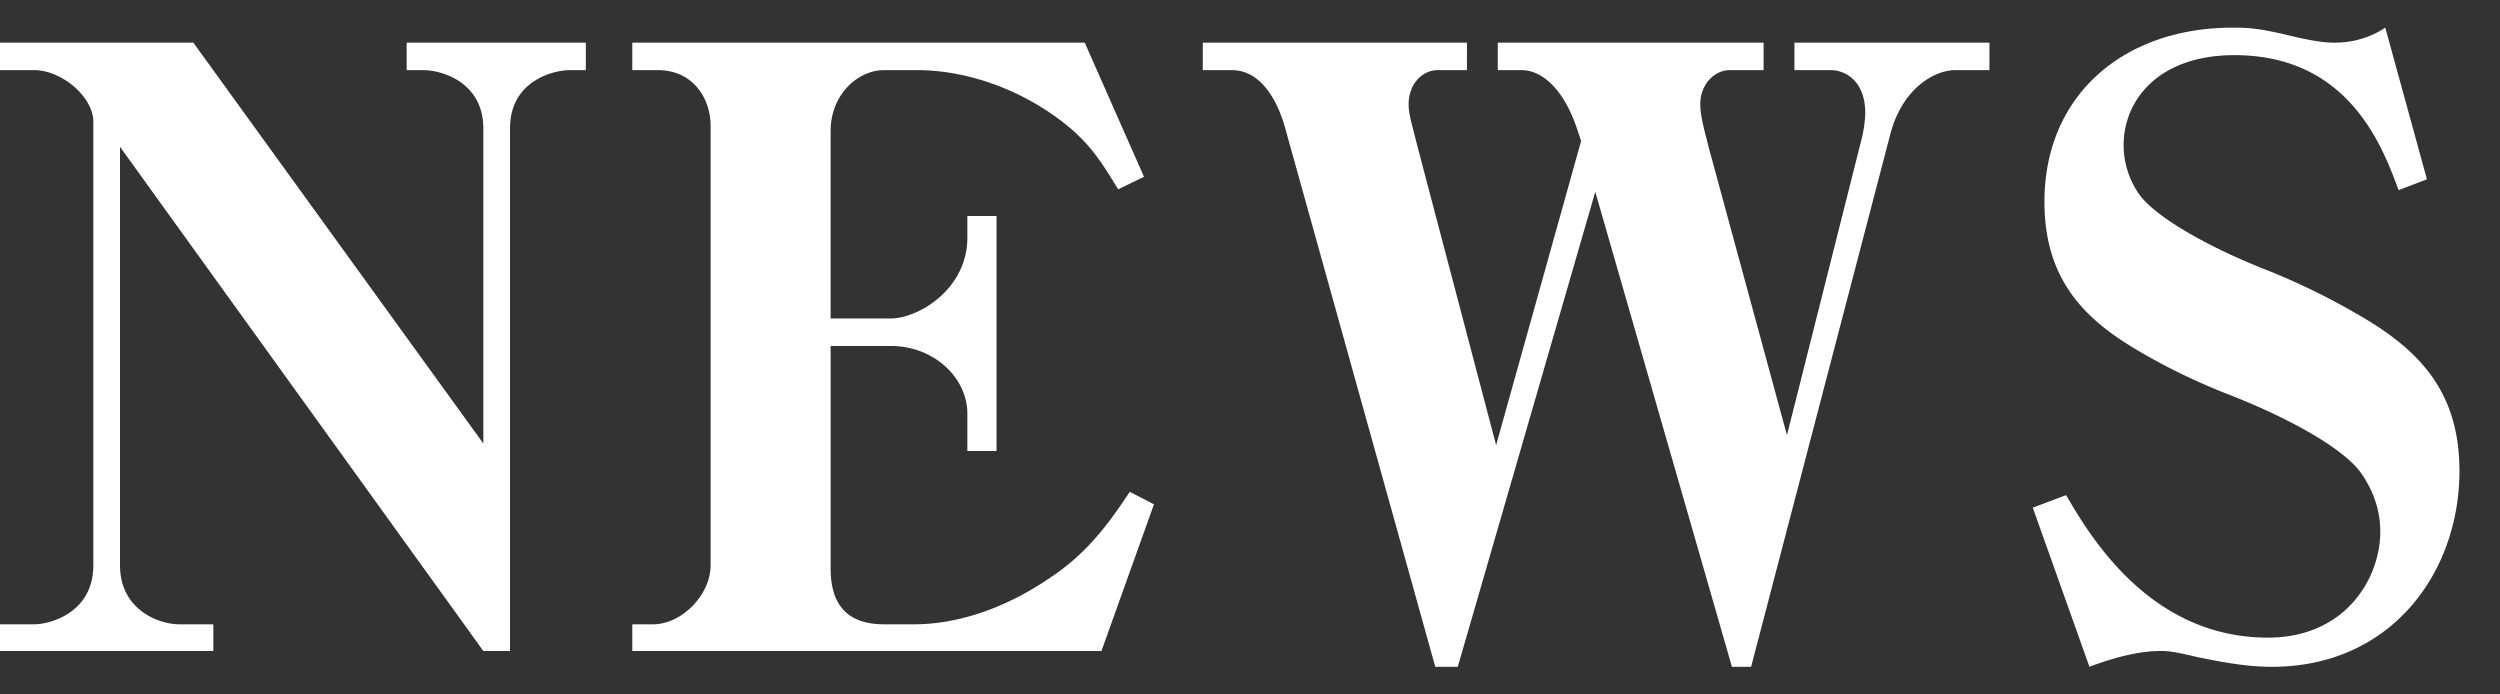
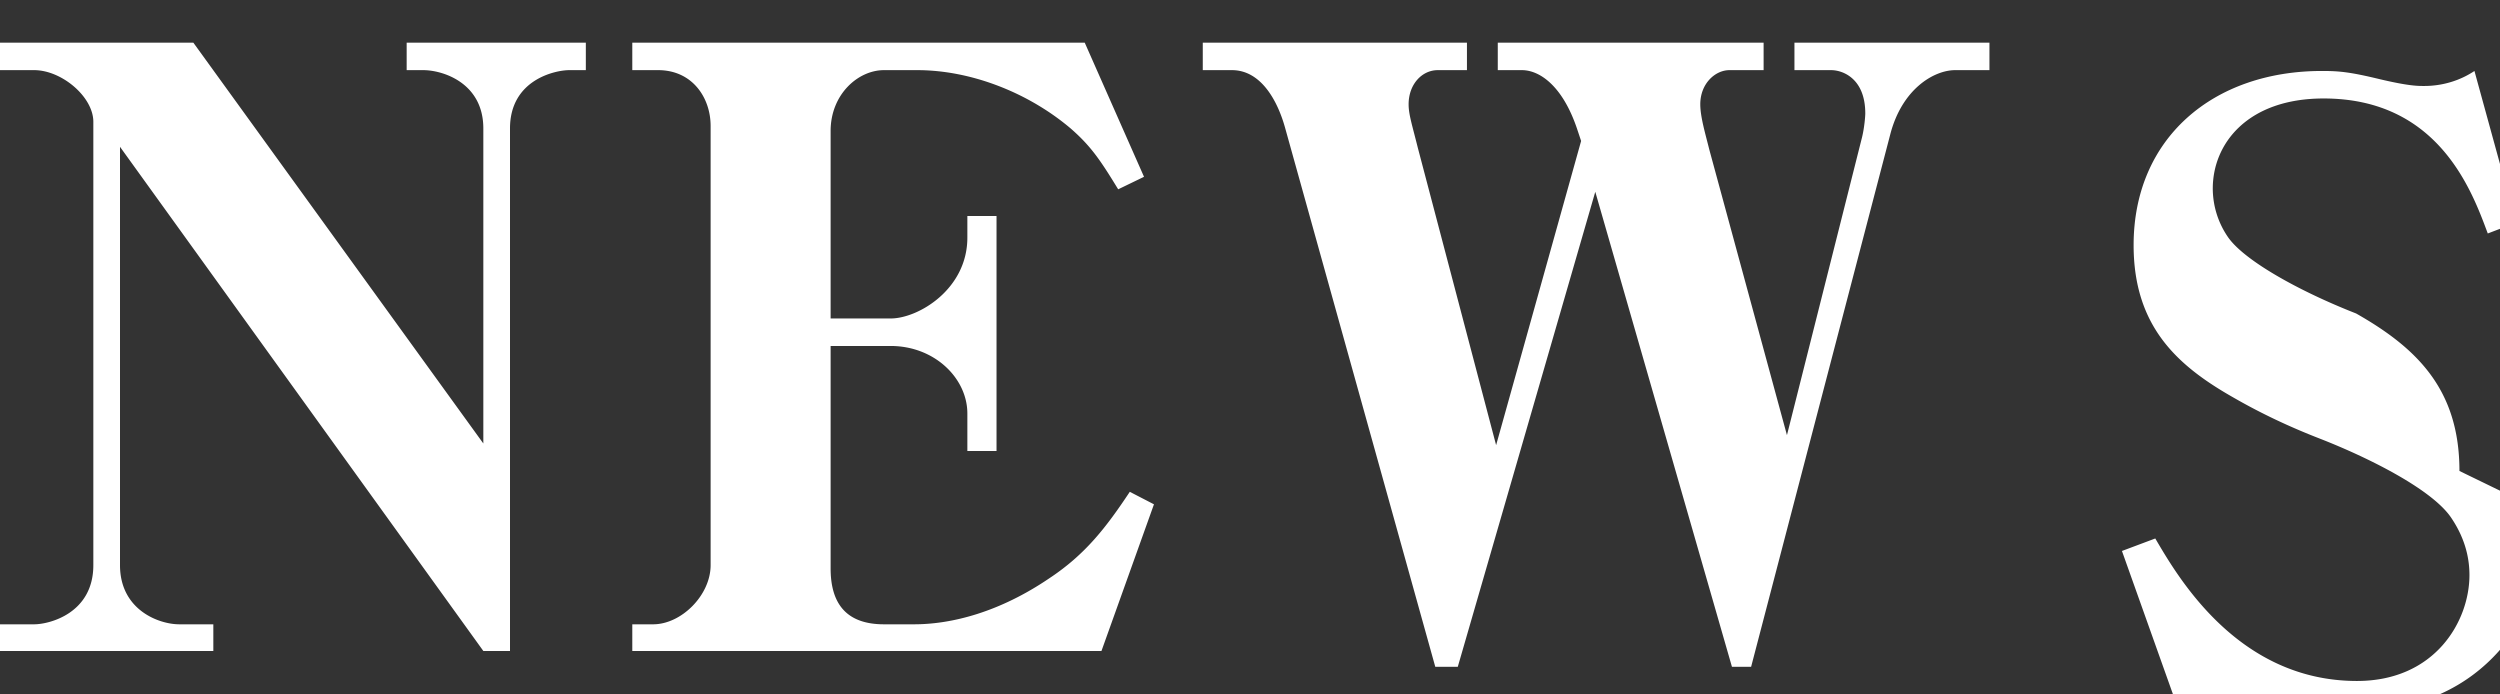
<svg xmlns="http://www.w3.org/2000/svg" width="36" height="10" fill="none">
  <rect width="100%" height="100%" fill="#333333" stroke="none" />
-   <path d="M6.96 6.386 2.784.614H0v.396h.492c.396 0 .852.384.852.744v6.384c0 .696-.636.852-.852.852H0v.384h3.072V8.99H2.58c-.288 0-.852-.204-.852-.852V2.114l5.232 7.26h.384V1.85c0-.708.66-.84.852-.84h.24V.614h-2.58v.396h.24c.276 0 .864.18.864.84v4.536ZM9.105.614v.396h.372c.492 0 .756.396.756.804v6.324c0 .432-.42.852-.828.852h-.3v.384h6.756l.756-2.112-.348-.18c-.335.504-.635.9-1.163 1.248-.708.48-1.393.66-1.944.66h-.433c-.575 0-.768-.336-.768-.804V4.982h.864c.636 0 1.105.468 1.105.972v.54h.42V3.11h-.42v.312c0 .744-.708 1.164-1.104 1.164h-.865v-2.7c0-.528.396-.876.768-.876h.48c.757 0 1.585.312 2.209.84.288.252.42.444.684.876l.372-.18L15.62.614H9.105Zm19.543.396V.614H25.84v.396h.528c.168 0 .492.12.492.624 0 .036-.012.204-.048.348l-1.08 4.284-1.116-4.104c-.06-.24-.132-.48-.132-.66 0-.3.216-.492.42-.492h.492V.614h-3.828v.396h.348c.24 0 .576.204.792.84l.06.18-1.224 4.38-1.128-4.284c-.084-.336-.132-.48-.132-.624 0-.288.192-.492.42-.492h.42V.614H17.32v.396h.42c.42 0 .66.444.768.84l2.16 7.752h.324l1.98-6.84 1.968 6.84h.276l2.004-7.668c.168-.648.624-.924.936-.924h.492Zm6.768 5.772c0-1.164-.6-1.764-1.488-2.268a9.76 9.76 0 0 0-1.284-.624c-.828-.324-1.62-.768-1.848-1.104a1.236 1.236 0 0 1-.216-.696c0-.648.504-1.296 1.596-1.296 1.656 0 2.136 1.332 2.364 1.944l.408-.156-.6-2.184c-.324.216-.648.216-.732.216-.084 0-.216 0-.624-.096-.444-.108-.6-.12-.84-.12-1.572 0-2.712.972-2.712 2.508 0 1.176.636 1.74 1.44 2.196.396.228.804.42 1.236.588.708.276 1.62.732 1.896 1.14.228.336.264.636.264.828 0 .66-.492 1.524-1.62 1.524-1.716 0-2.58-1.5-2.904-2.052l-.48.18.816 2.292c.312-.12.696-.228 1.02-.228.084 0 .168 0 .516.084.456.096.78.144 1.092.144 1.716 0 2.7-1.356 2.7-2.82Z" fill="#fff" />
+   <path d="M6.96 6.386 2.784.614H0v.396h.492c.396 0 .852.384.852.744v6.384c0 .696-.636.852-.852.852H0v.384h3.072V8.99H2.58c-.288 0-.852-.204-.852-.852V2.114l5.232 7.26h.384V1.85c0-.708.66-.84.852-.84h.24V.614h-2.58v.396h.24c.276 0 .864.18.864.84v4.536ZM9.105.614v.396h.372c.492 0 .756.396.756.804v6.324c0 .432-.42.852-.828.852h-.3v.384h6.756l.756-2.112-.348-.18c-.335.504-.635.9-1.163 1.248-.708.48-1.393.66-1.944.66h-.433c-.575 0-.768-.336-.768-.804V4.982h.864c.636 0 1.105.468 1.105.972v.54h.42V3.11h-.42v.312c0 .744-.708 1.164-1.104 1.164h-.865v-2.7c0-.528.396-.876.768-.876h.48c.757 0 1.585.312 2.209.84.288.252.42.444.684.876l.372-.18L15.62.614H9.105Zm19.543.396V.614H25.84v.396h.528c.168 0 .492.12.492.624 0 .036-.012.204-.048.348l-1.08 4.284-1.116-4.104c-.06-.24-.132-.48-.132-.66 0-.3.216-.492.42-.492h.492V.614h-3.828v.396h.348c.24 0 .576.204.792.84l.06.18-1.224 4.38-1.128-4.284c-.084-.336-.132-.48-.132-.624 0-.288.192-.492.42-.492h.42V.614H17.32v.396h.42c.42 0 .66.444.768.84l2.16 7.752h.324l1.98-6.84 1.968 6.84h.276l2.004-7.668c.168-.648.624-.924.936-.924h.492Zm6.768 5.772c0-1.164-.6-1.764-1.488-2.268c-.828-.324-1.62-.768-1.848-1.104a1.236 1.236 0 0 1-.216-.696c0-.648.504-1.296 1.596-1.296 1.656 0 2.136 1.332 2.364 1.944l.408-.156-.6-2.184c-.324.216-.648.216-.732.216-.084 0-.216 0-.624-.096-.444-.108-.6-.12-.84-.12-1.572 0-2.712.972-2.712 2.508 0 1.176.636 1.74 1.44 2.196.396.228.804.42 1.236.588.708.276 1.62.732 1.896 1.14.228.336.264.636.264.828 0 .66-.492 1.524-1.62 1.524-1.716 0-2.58-1.5-2.904-2.052l-.48.18.816 2.292c.312-.12.696-.228 1.02-.228.084 0 .168 0 .516.084.456.096.78.144 1.092.144 1.716 0 2.7-1.356 2.7-2.82Z" fill="#fff" />
</svg>